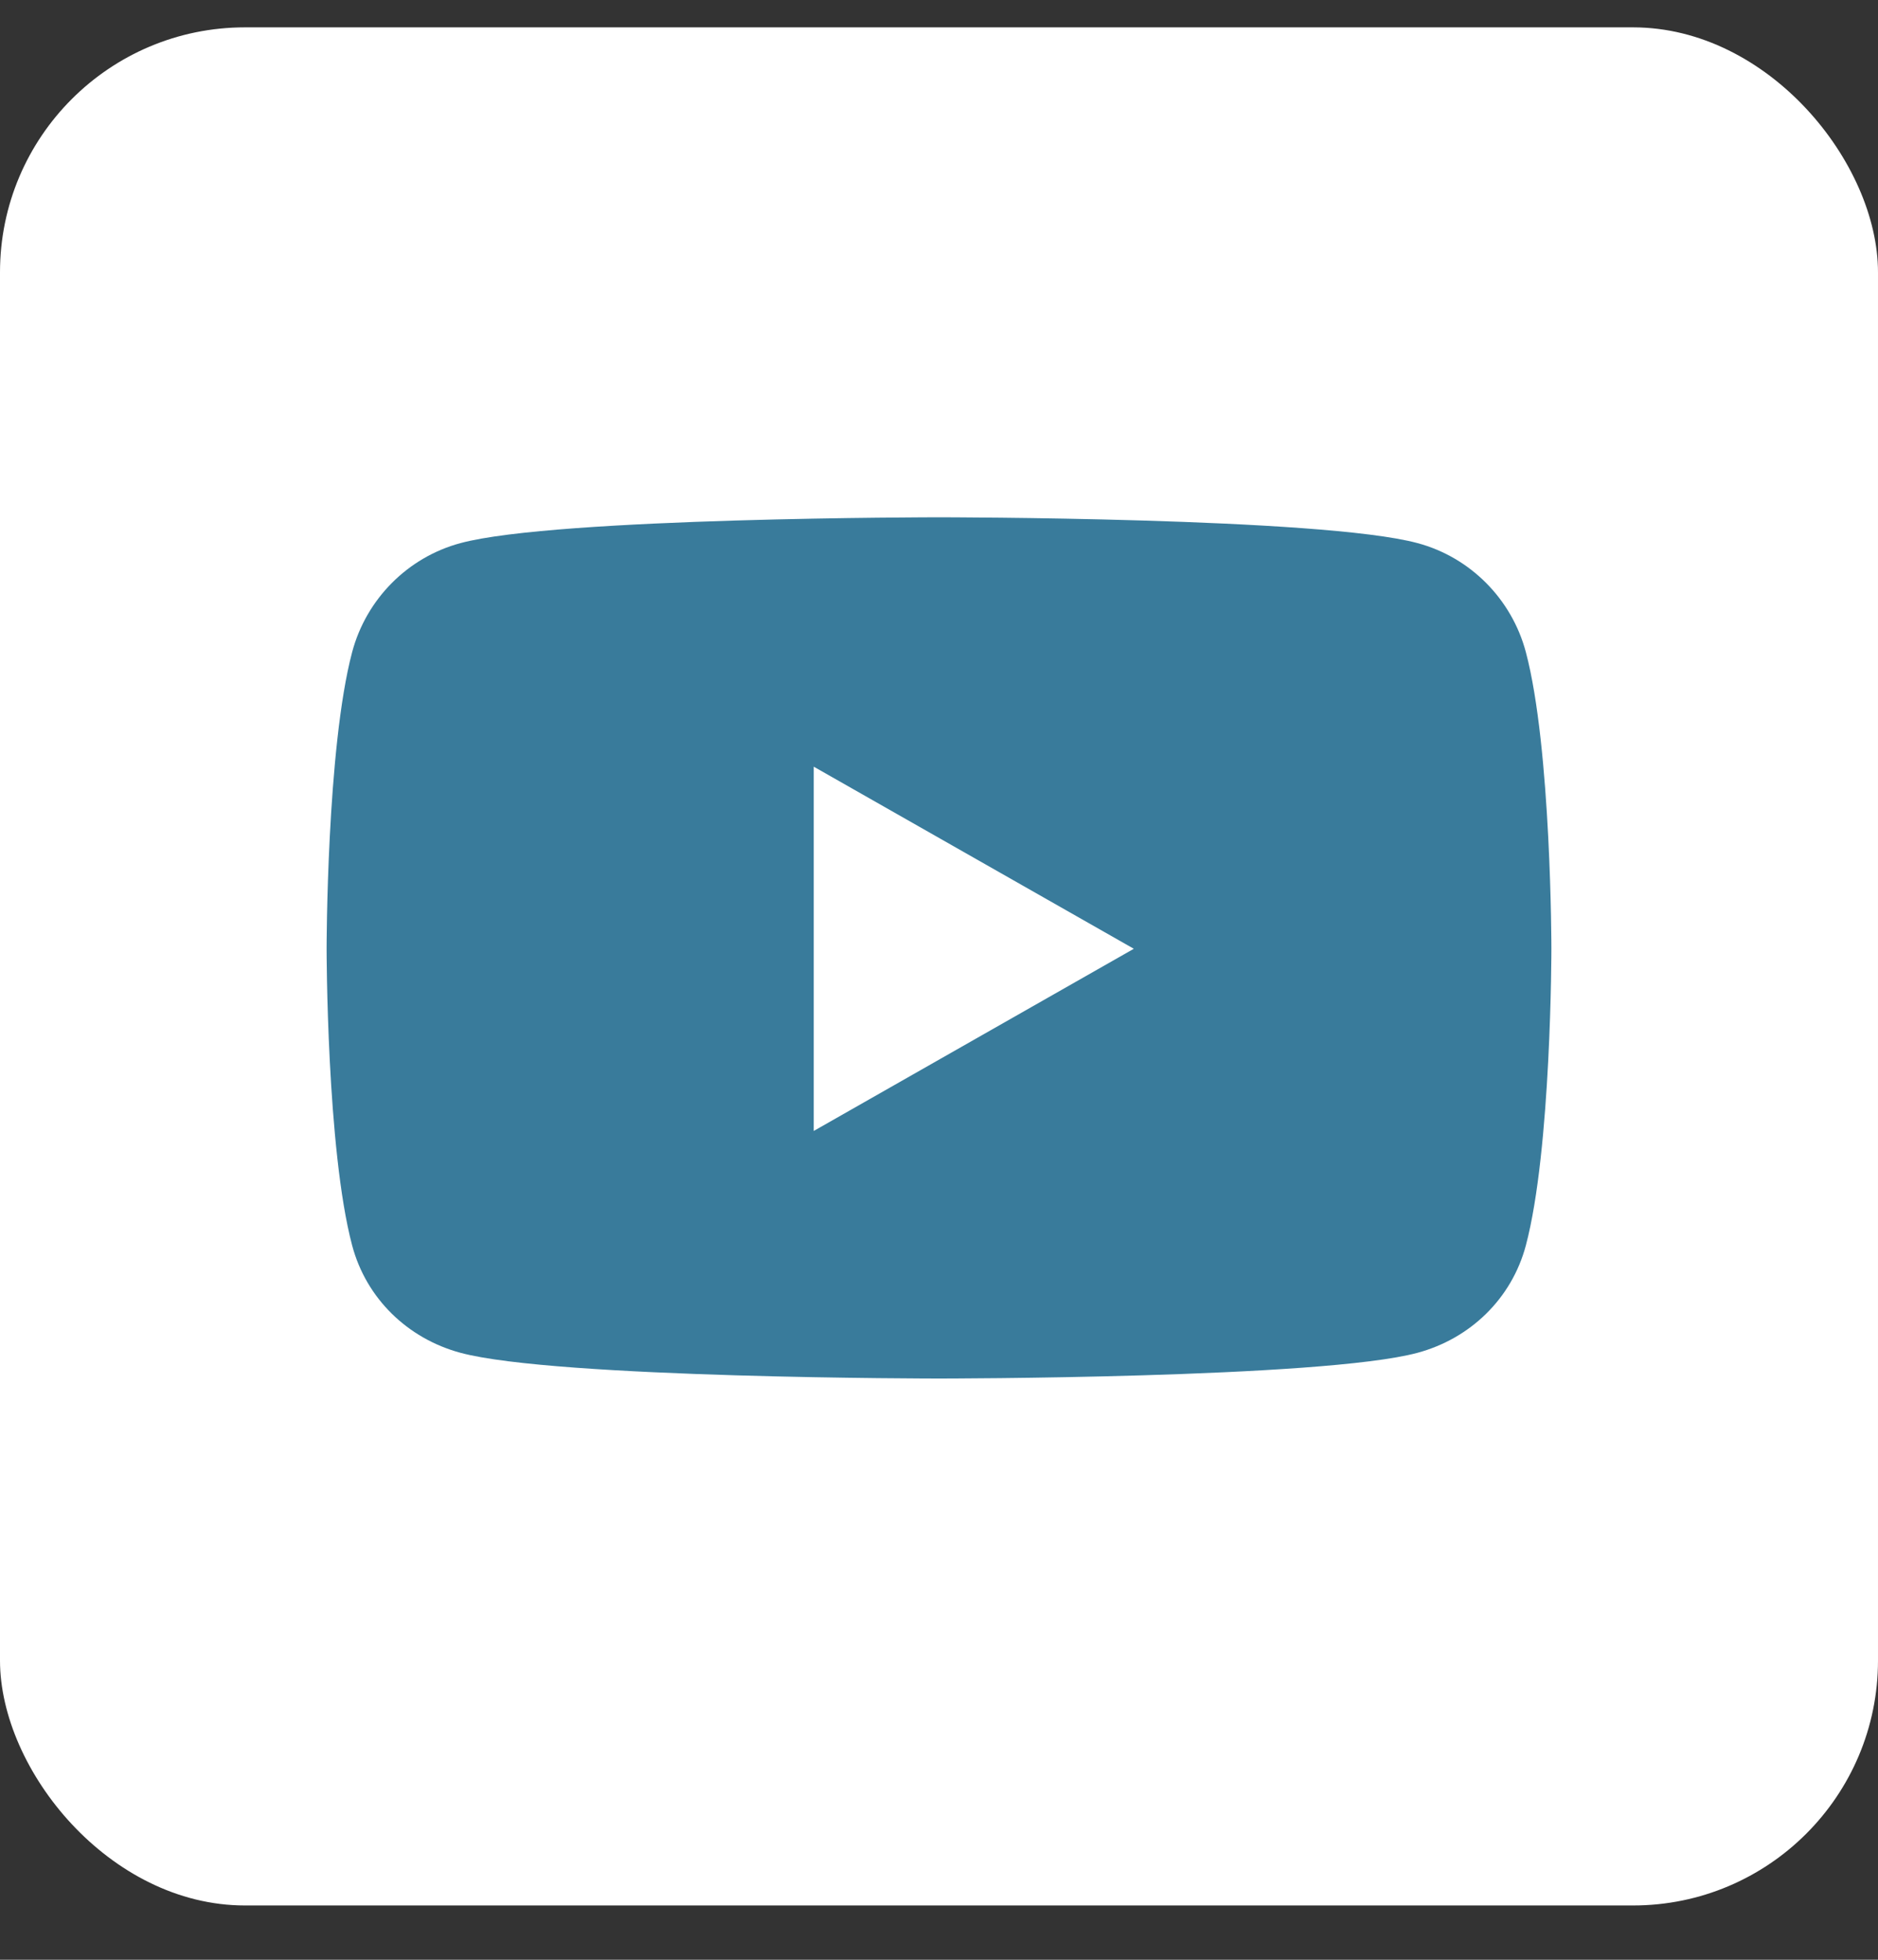
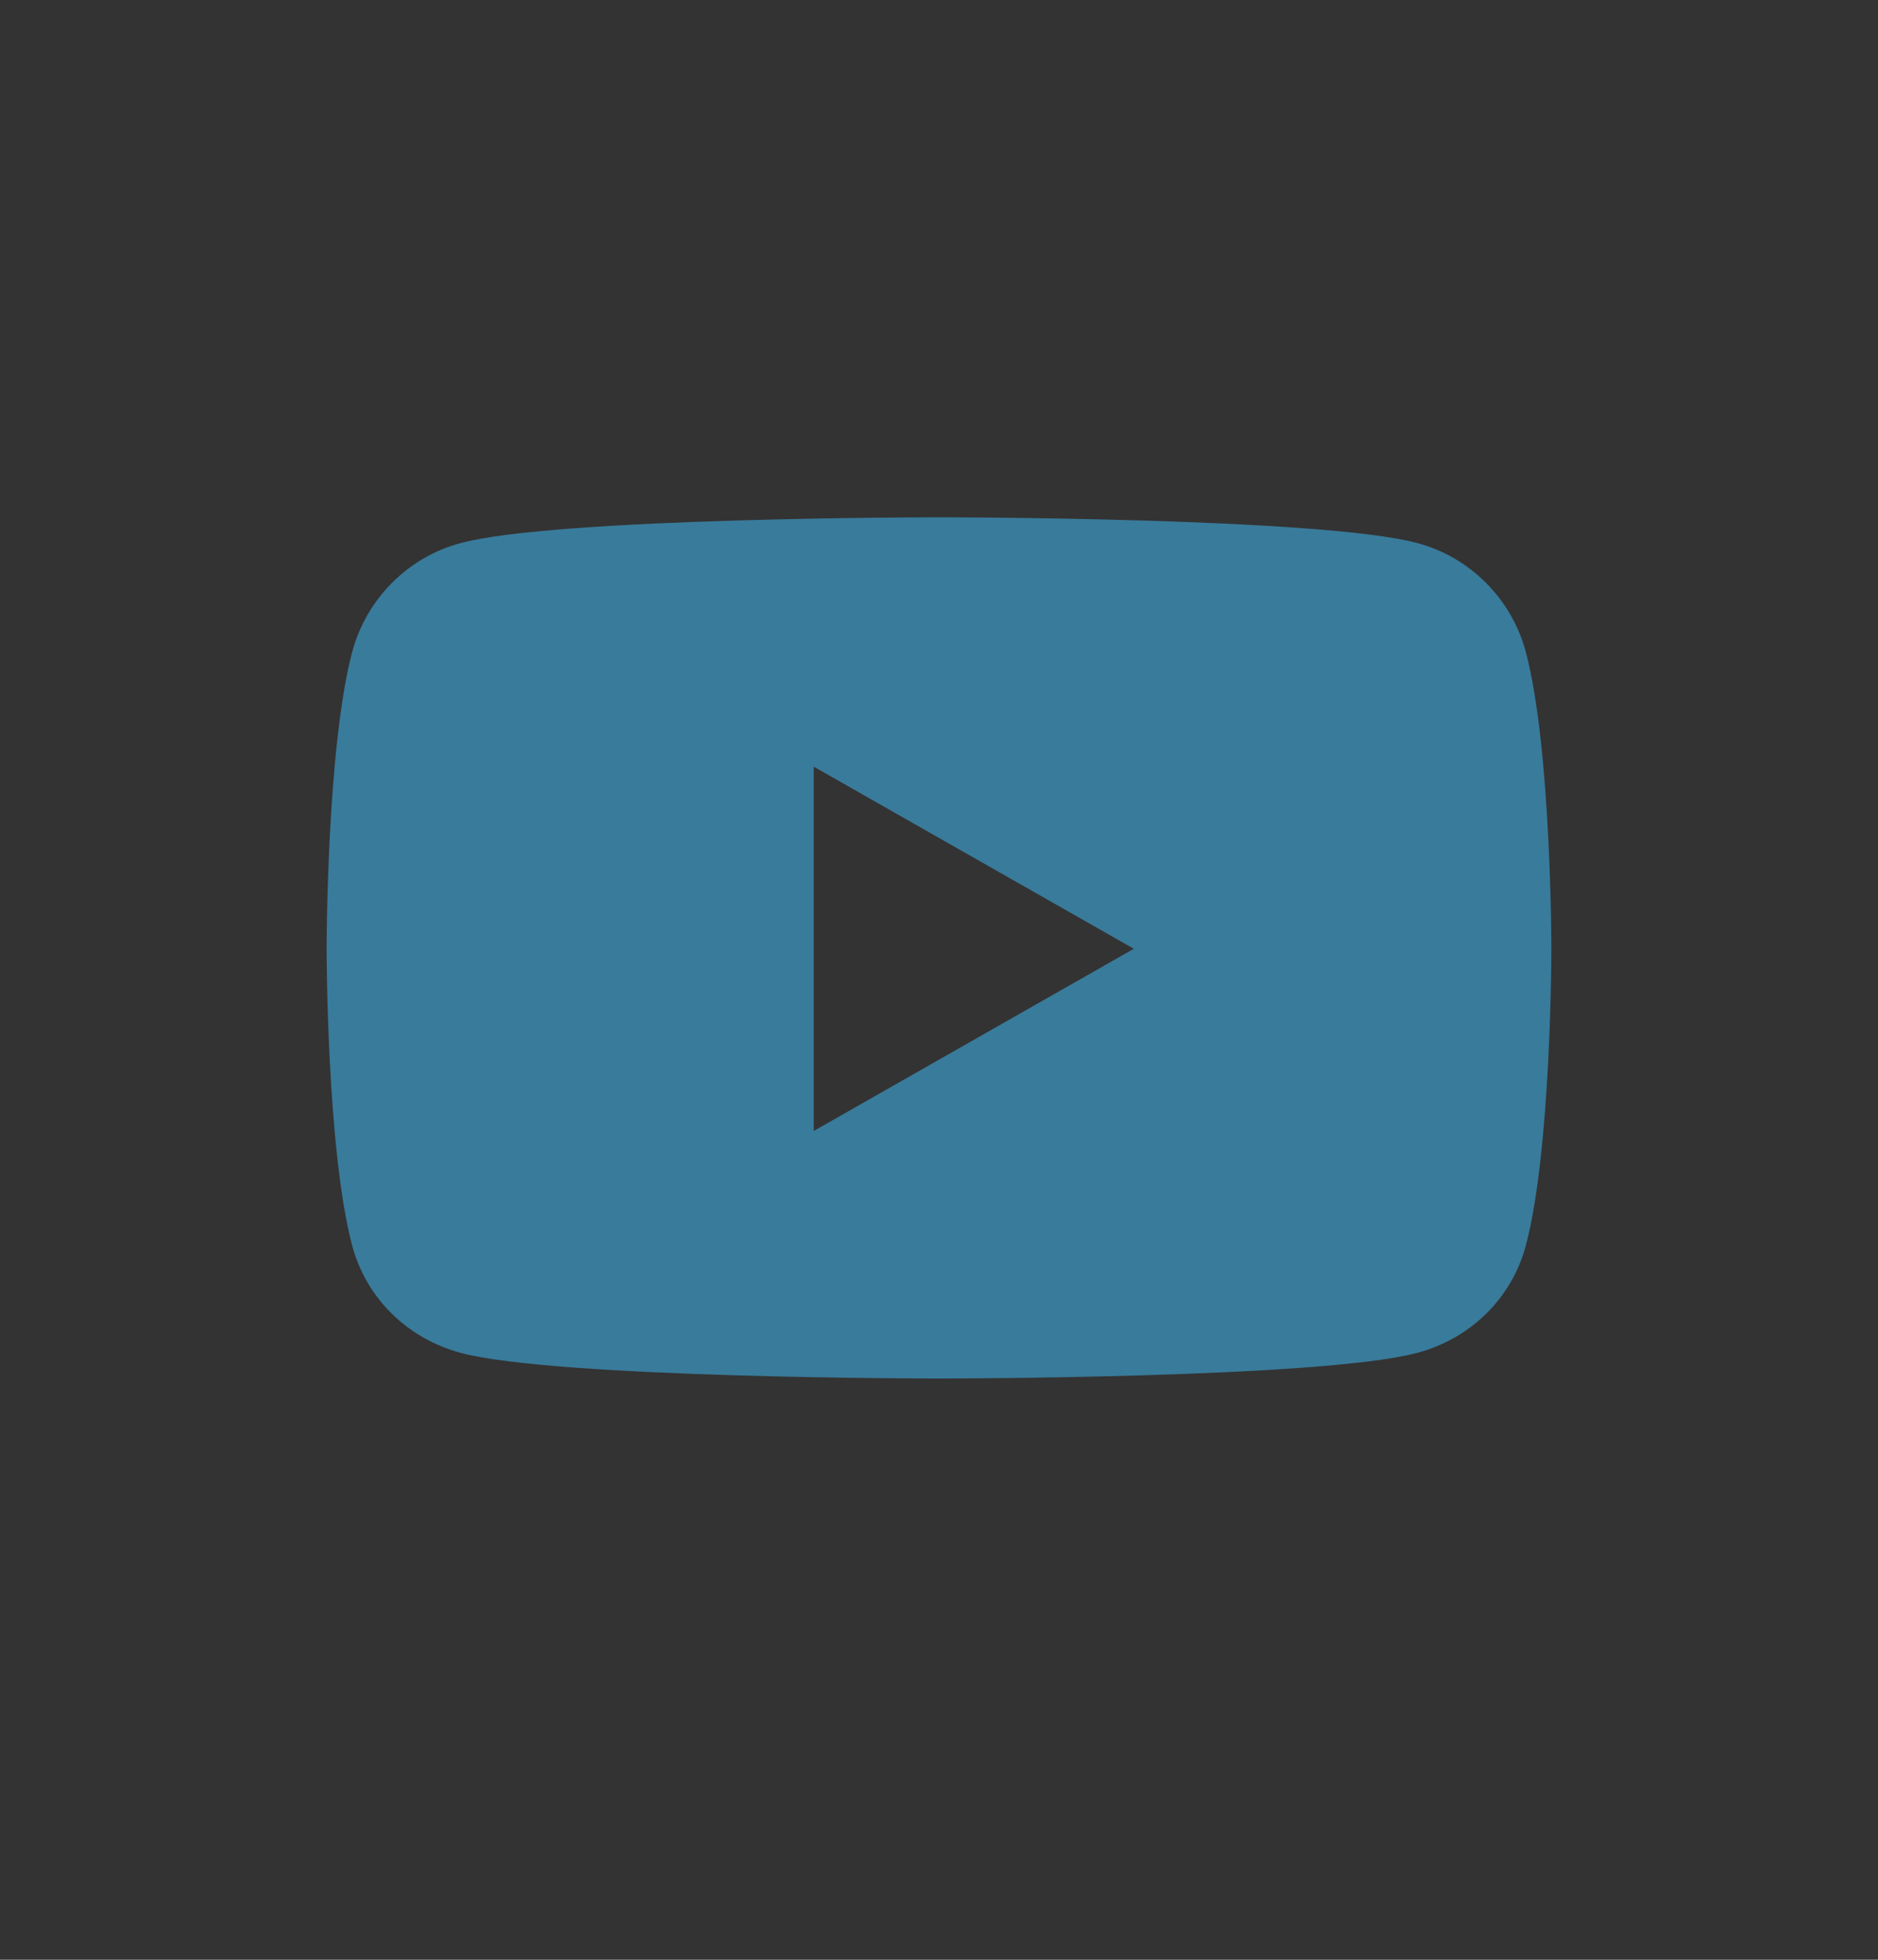
<svg xmlns="http://www.w3.org/2000/svg" width="23" height="24" viewBox="0 0 23 24" fill="none">
  <rect x="0" y="0" width="23" height="24" fill="#333333" stroke="none" />
-   <rect y="0.335" width="23" height="23" rx="3" fill="white" />
  <path fill-rule="evenodd" clip-rule="evenodd" d="M18.687 7.985C18.514 7.336 18.006 6.824 17.36 6.651C16.191 6.335 11.5 6.335 11.5 6.335C11.5 6.335 6.809 6.335 5.64 6.651C4.994 6.824 4.486 7.336 4.313 7.985C4 9.163 4 11.619 4 11.619C4 11.619 4 14.076 4.313 15.253C4.486 15.903 4.994 16.393 5.64 16.567C6.809 16.882 11.5 16.882 11.5 16.882C11.5 16.882 16.191 16.882 17.36 16.567C18.006 16.393 18.514 15.903 18.687 15.253C19 14.076 19 11.619 19 11.619C19 11.619 19 9.163 18.687 7.985ZM9.966 13.85V9.389L13.886 11.619L9.966 13.85Z" fill="#397B9B" />
</svg>